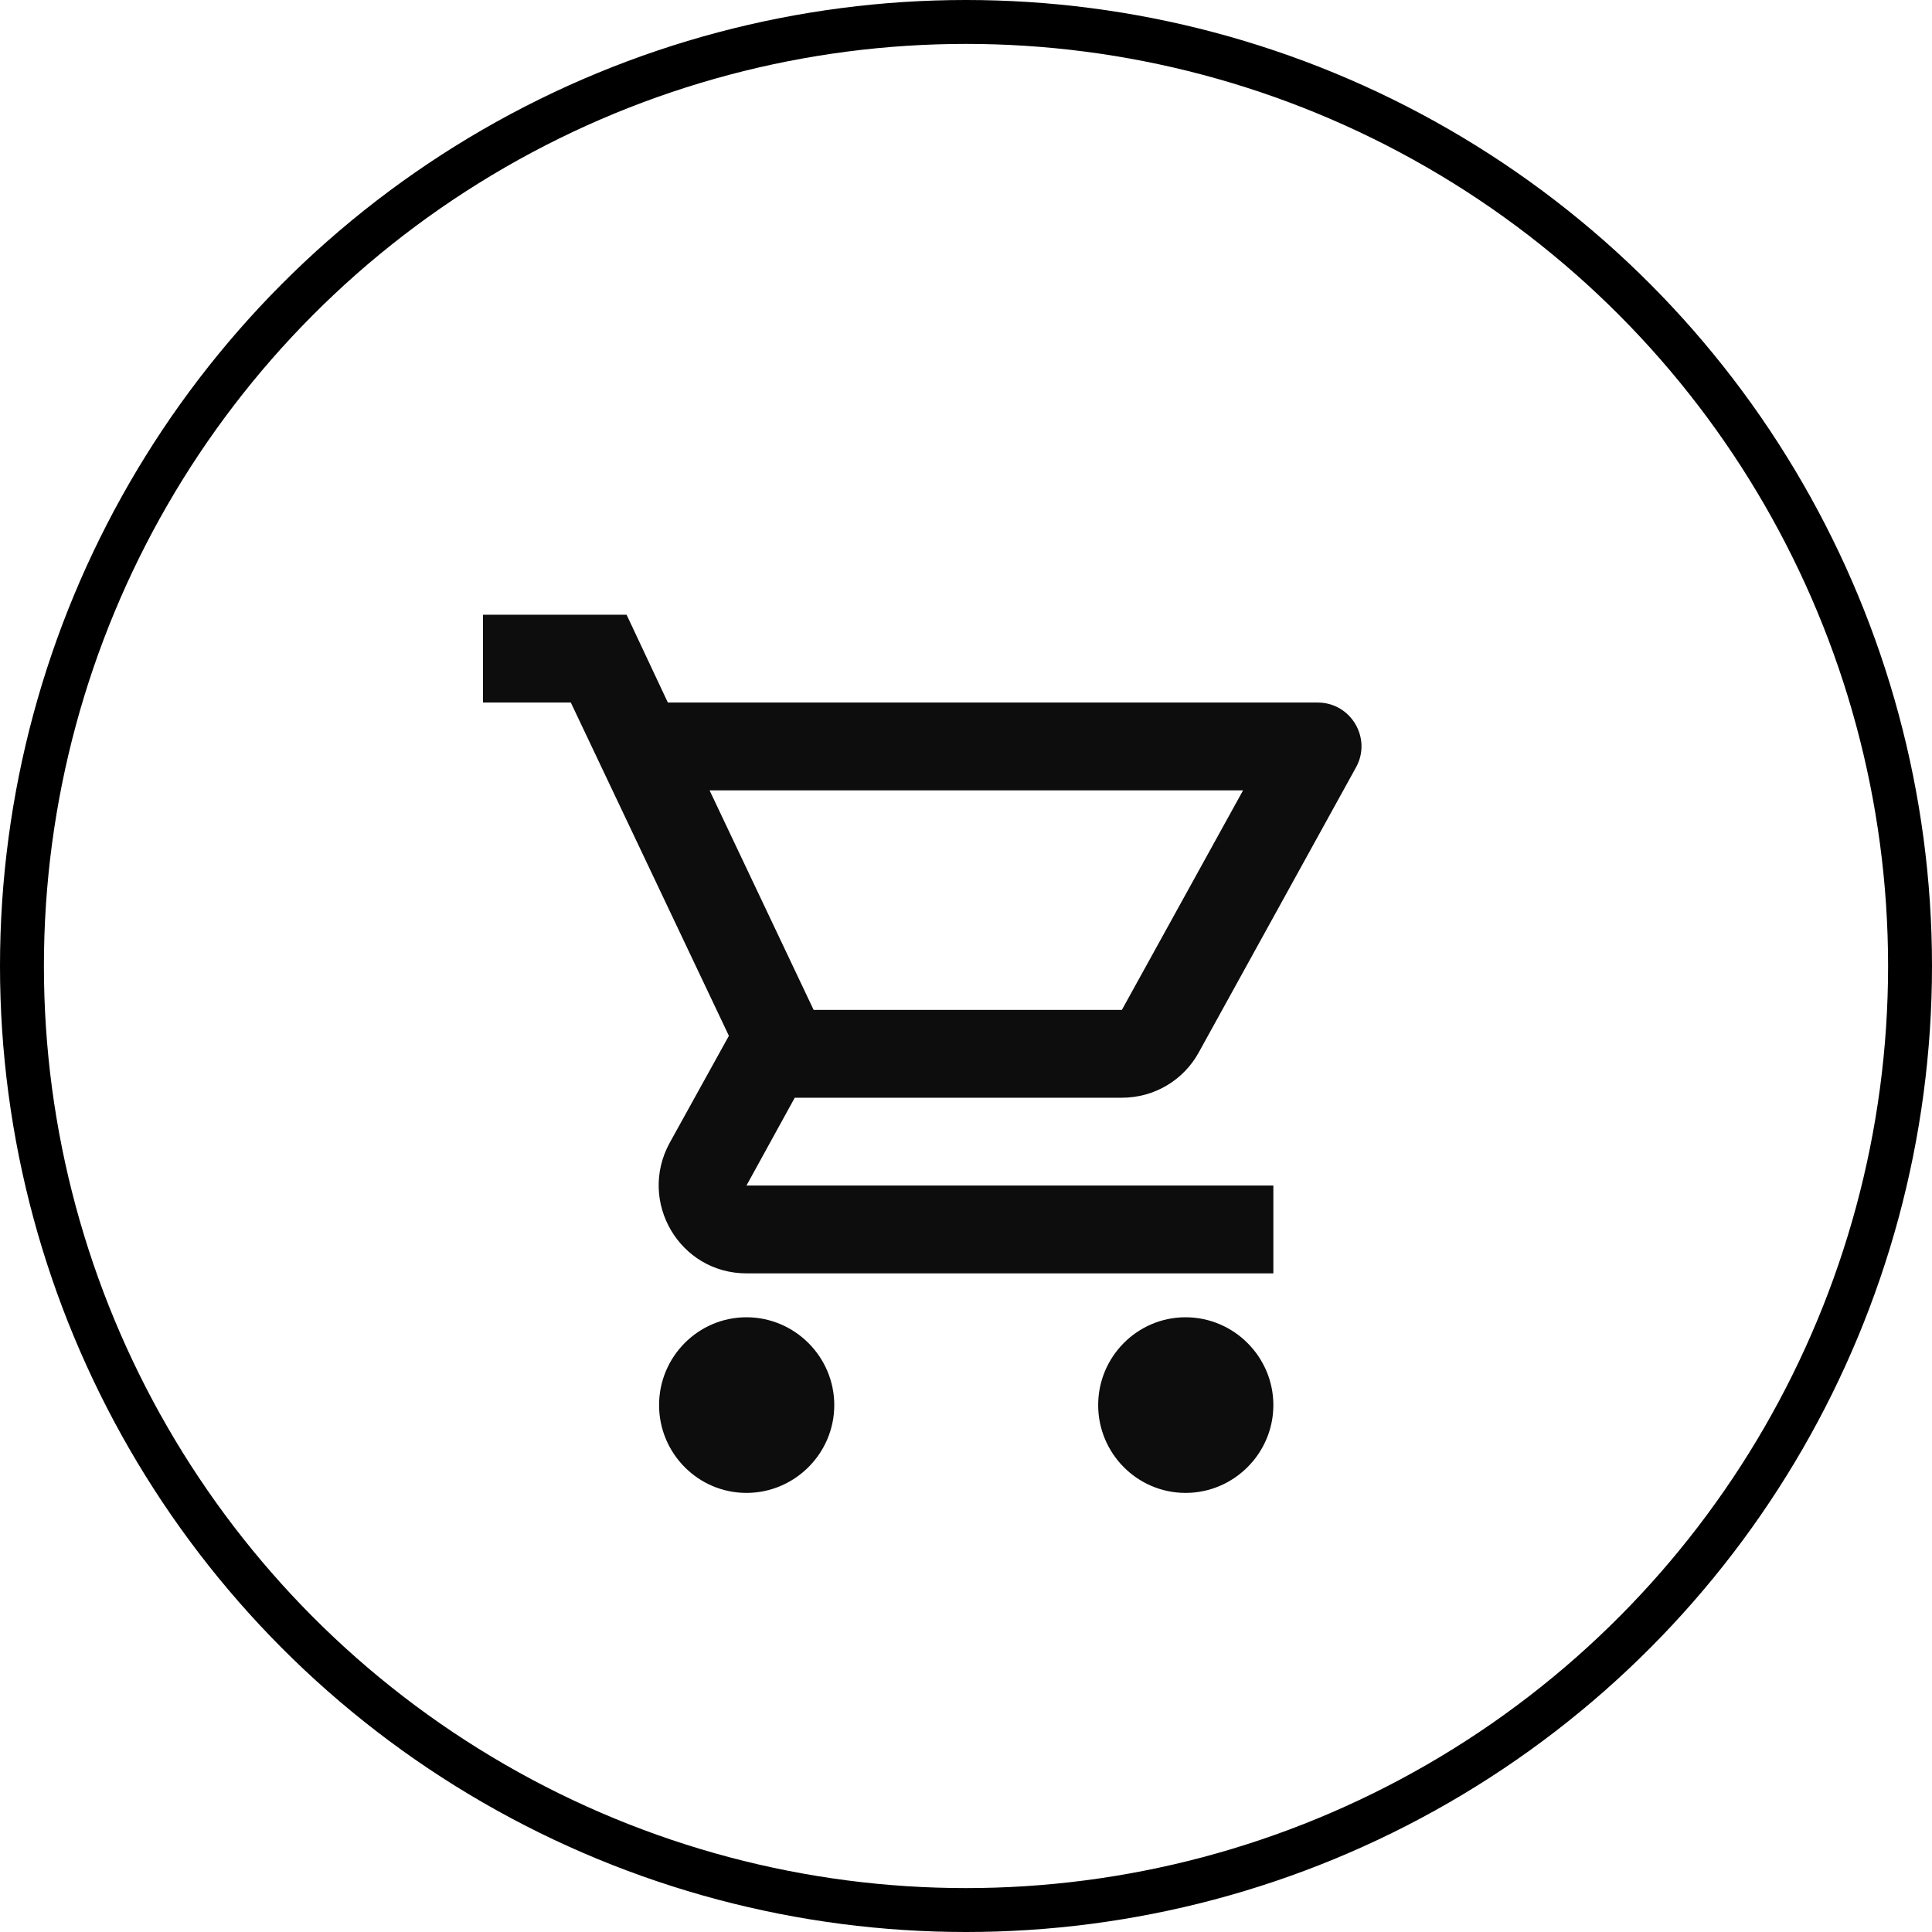
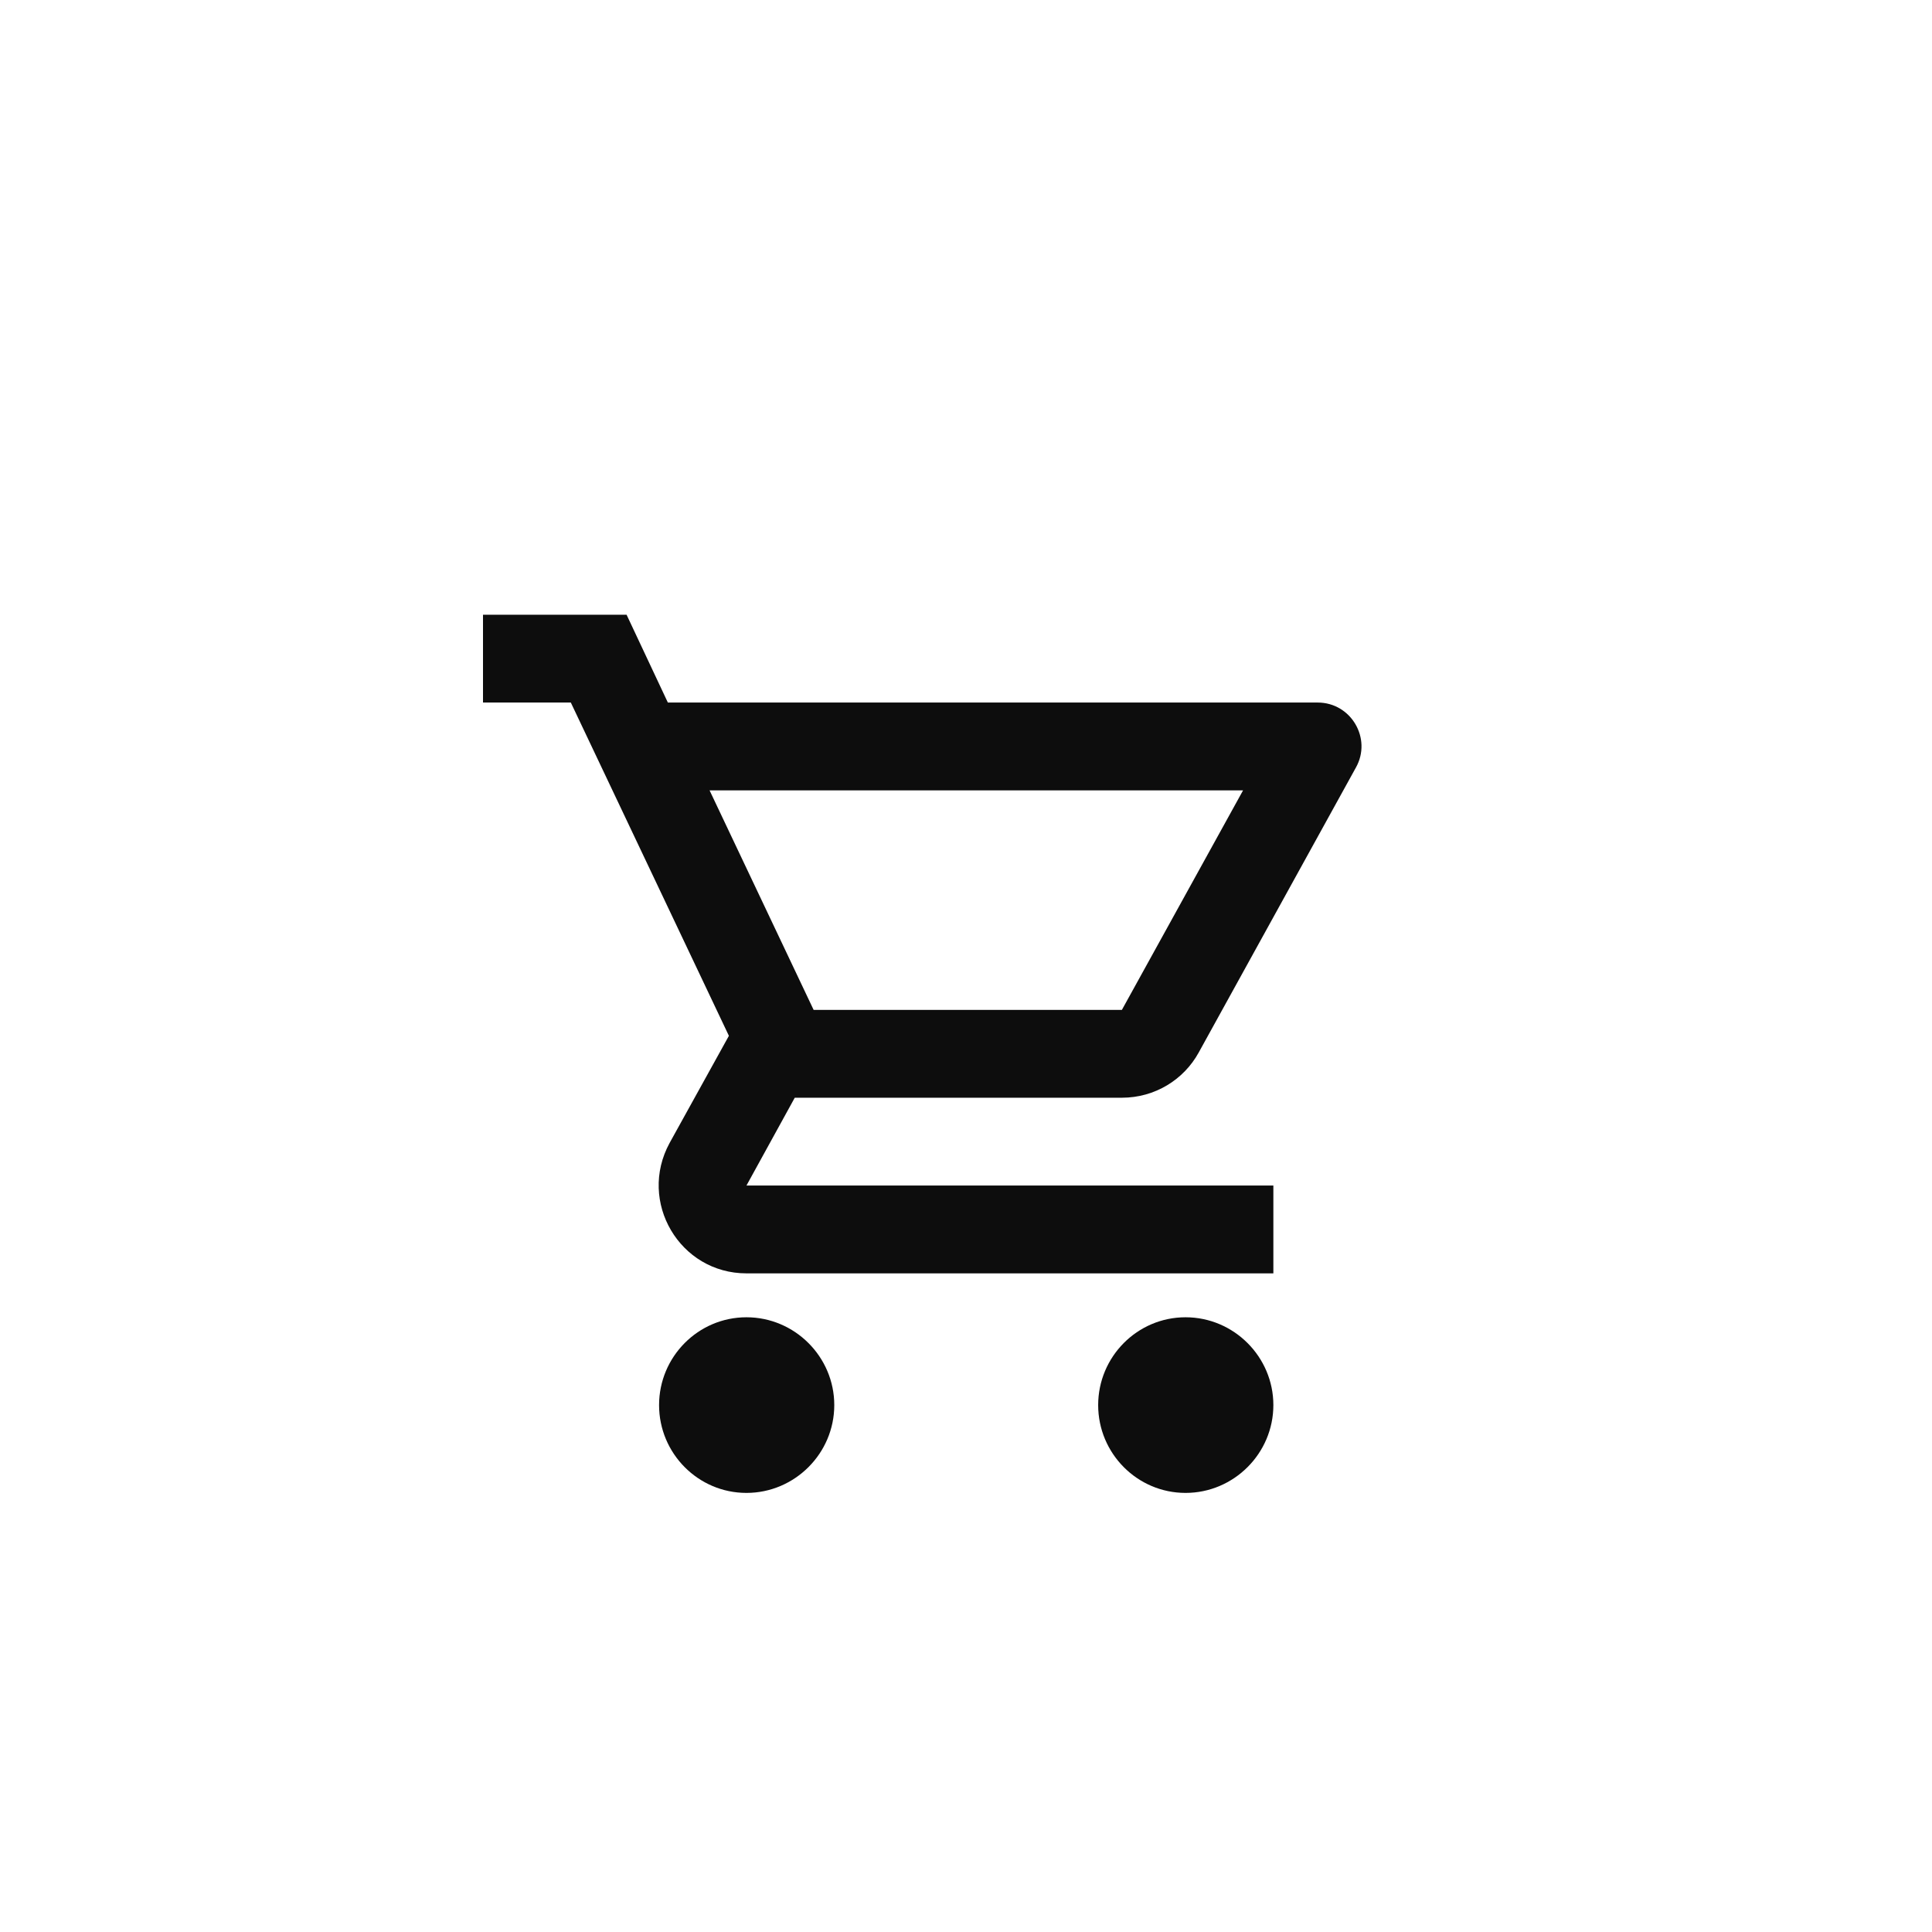
<svg xmlns="http://www.w3.org/2000/svg" width="22" height="22" viewBox="0 0 22 22" fill="none">
-   <circle cx="11" cy="11" r="10.75" stroke="black" stroke-width="0.5" />
-   <path d="M12.775 12.5C13.15 12.5 13.48 12.295 13.65 11.985L15.44 8.74C15.625 8.41 15.385 8 15.005 8H7.605L7.135 7H5.5V8H6.5L8.3 11.795L7.625 13.015C7.26 13.685 7.74 14.5 8.5 14.5H14.5V13.5H8.5L9.05 12.5H12.775ZM8.08 9H14.155L12.775 11.5H9.265L8.08 9ZM8.5 15C7.95 15 7.505 15.45 7.505 16C7.505 16.55 7.95 17 8.5 17C9.05 17 9.5 16.55 9.5 16C9.5 15.45 9.05 15 8.5 15ZM13.5 15C12.95 15 12.505 15.45 12.505 16C12.505 16.55 12.95 17 13.5 17C14.05 17 14.5 16.55 14.5 16C14.5 15.45 14.05 15 13.5 15Z" fill="#0D0D0D" />
+   <path d="M12.775 12.5C13.15 12.5 13.48 12.295 13.65 11.985L15.44 8.74C15.625 8.41 15.385 8 15.005 8H7.605L7.135 7H5.5V8H6.5L8.3 11.795L7.625 13.015C7.26 13.685 7.74 14.5 8.5 14.5H14.5V13.5H8.5L9.05 12.5H12.775M8.08 9H14.155L12.775 11.5H9.265L8.08 9ZM8.5 15C7.95 15 7.505 15.45 7.505 16C7.505 16.55 7.95 17 8.5 17C9.05 17 9.5 16.55 9.5 16C9.5 15.45 9.05 15 8.5 15ZM13.5 15C12.95 15 12.505 15.45 12.505 16C12.505 16.55 12.95 17 13.5 17C14.05 17 14.5 16.55 14.5 16C14.5 15.45 14.05 15 13.5 15Z" fill="#0D0D0D" />
</svg>